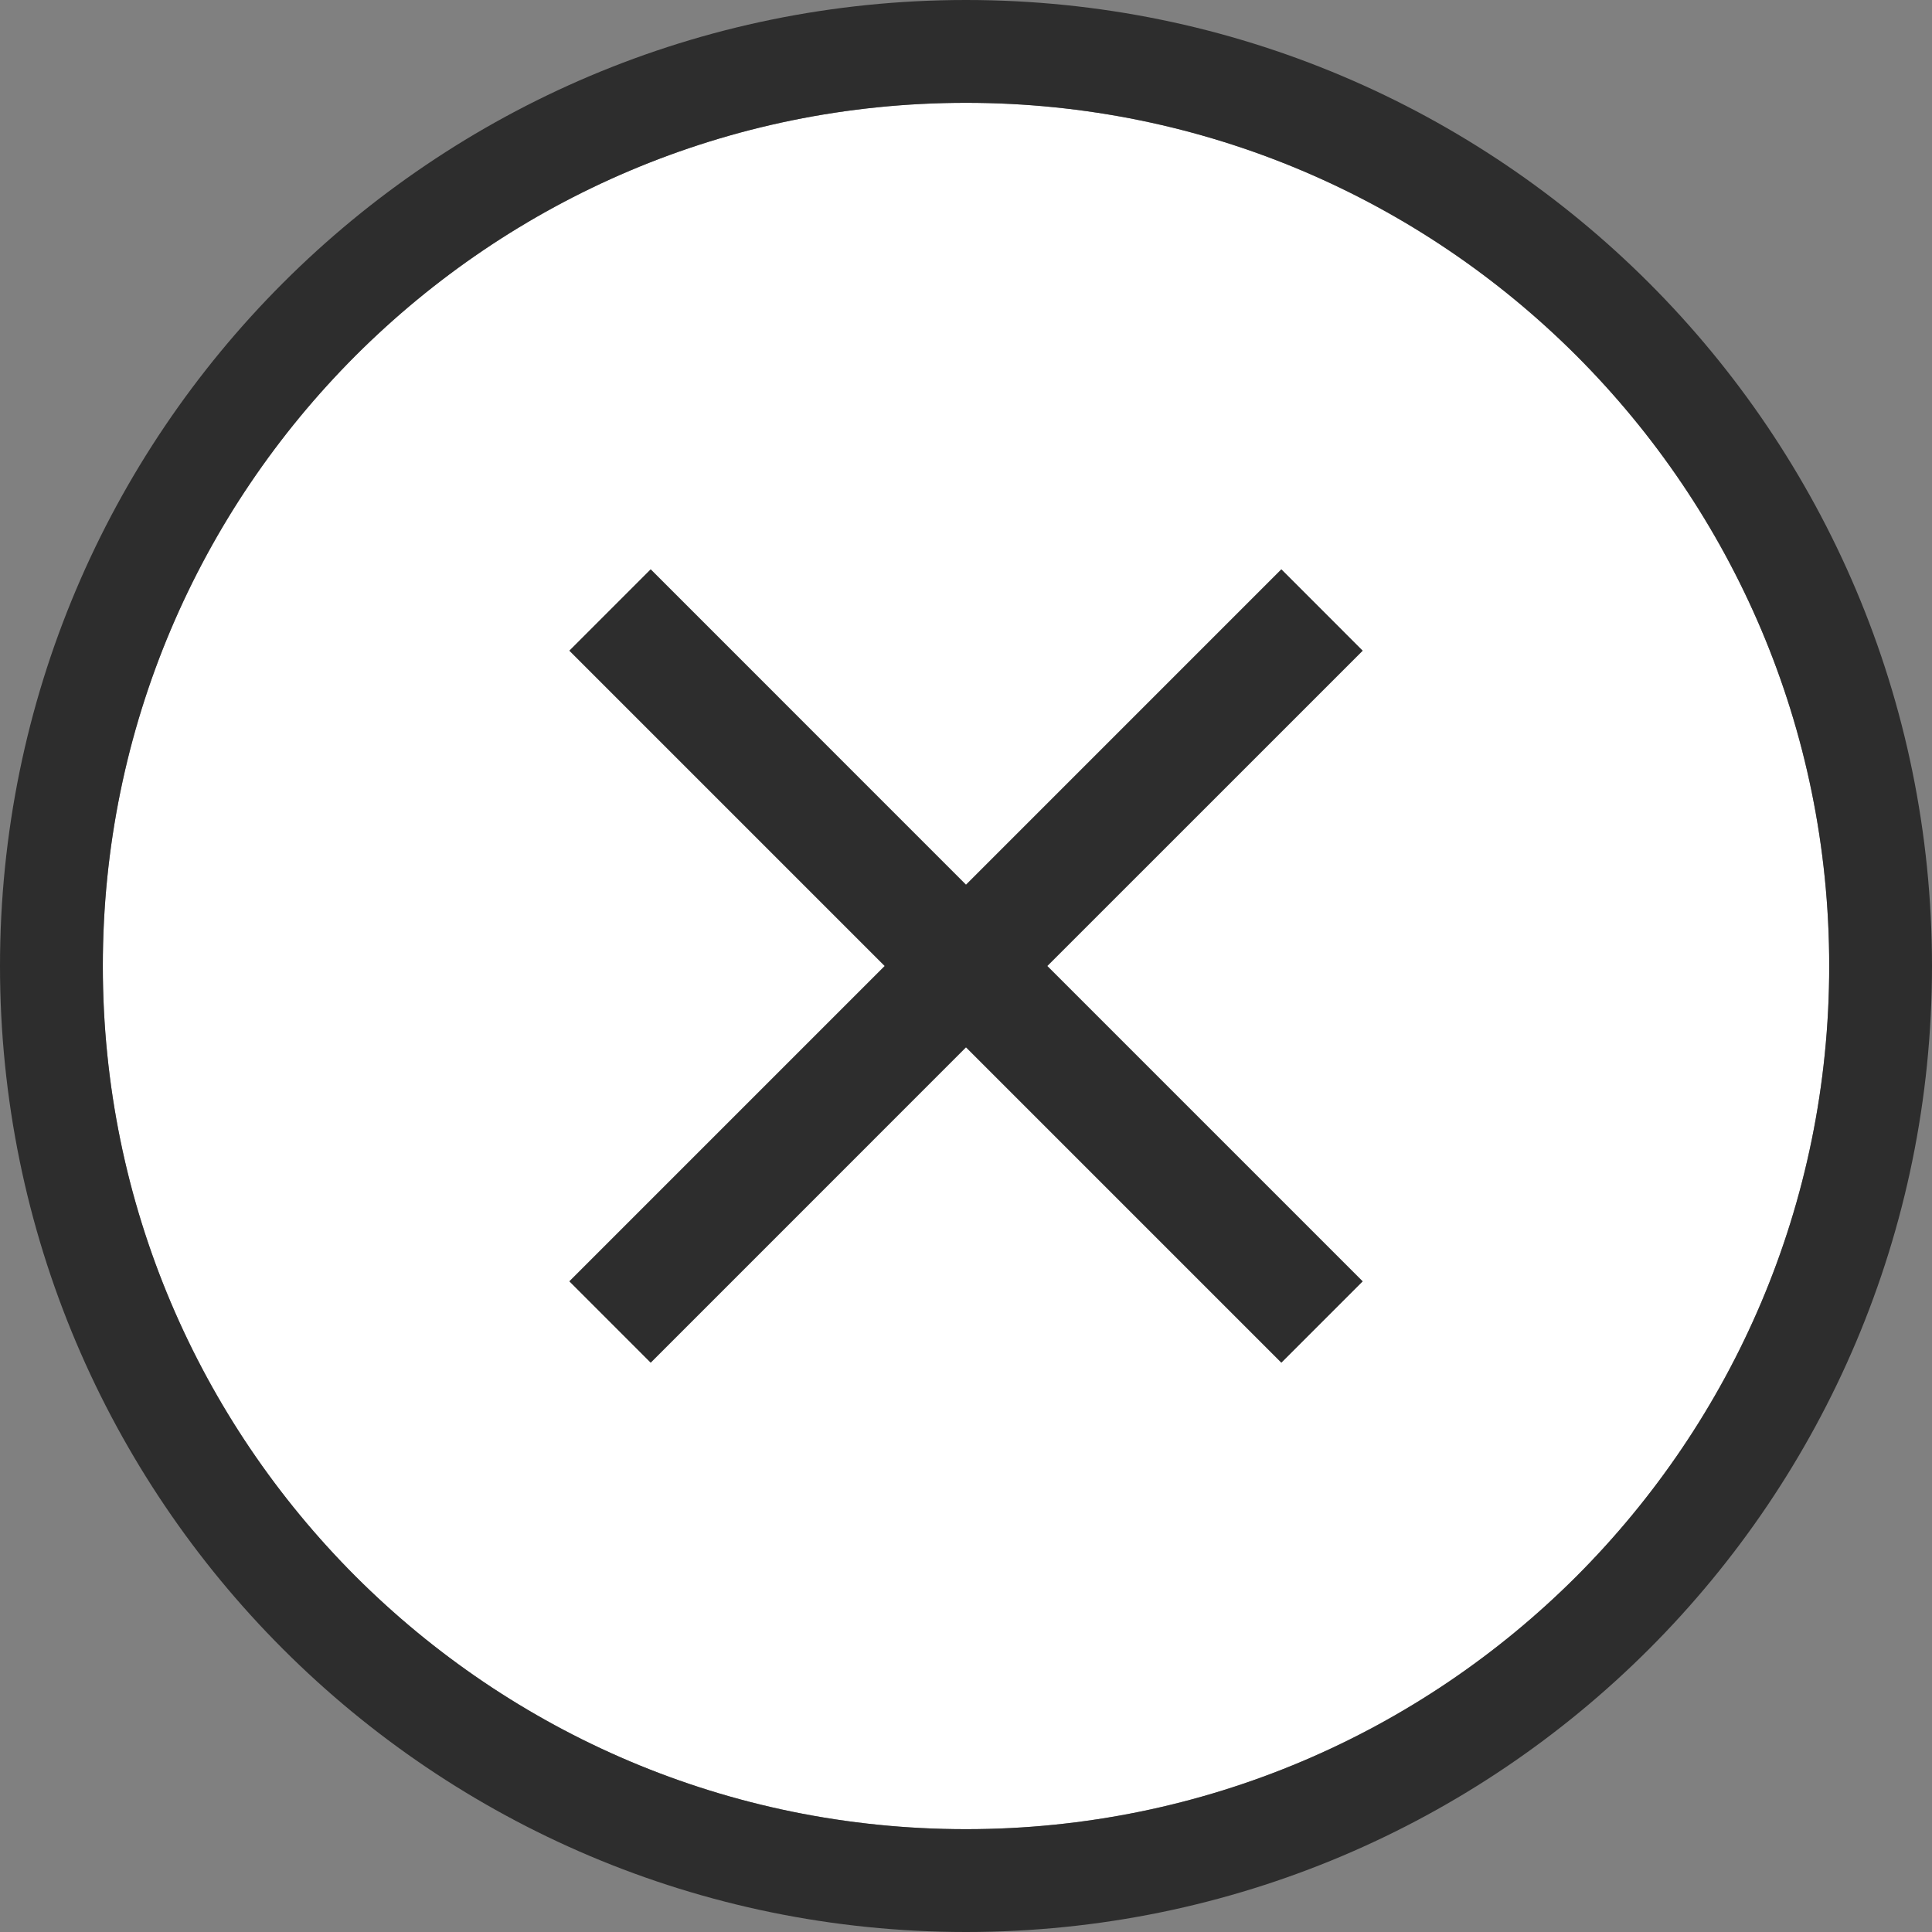
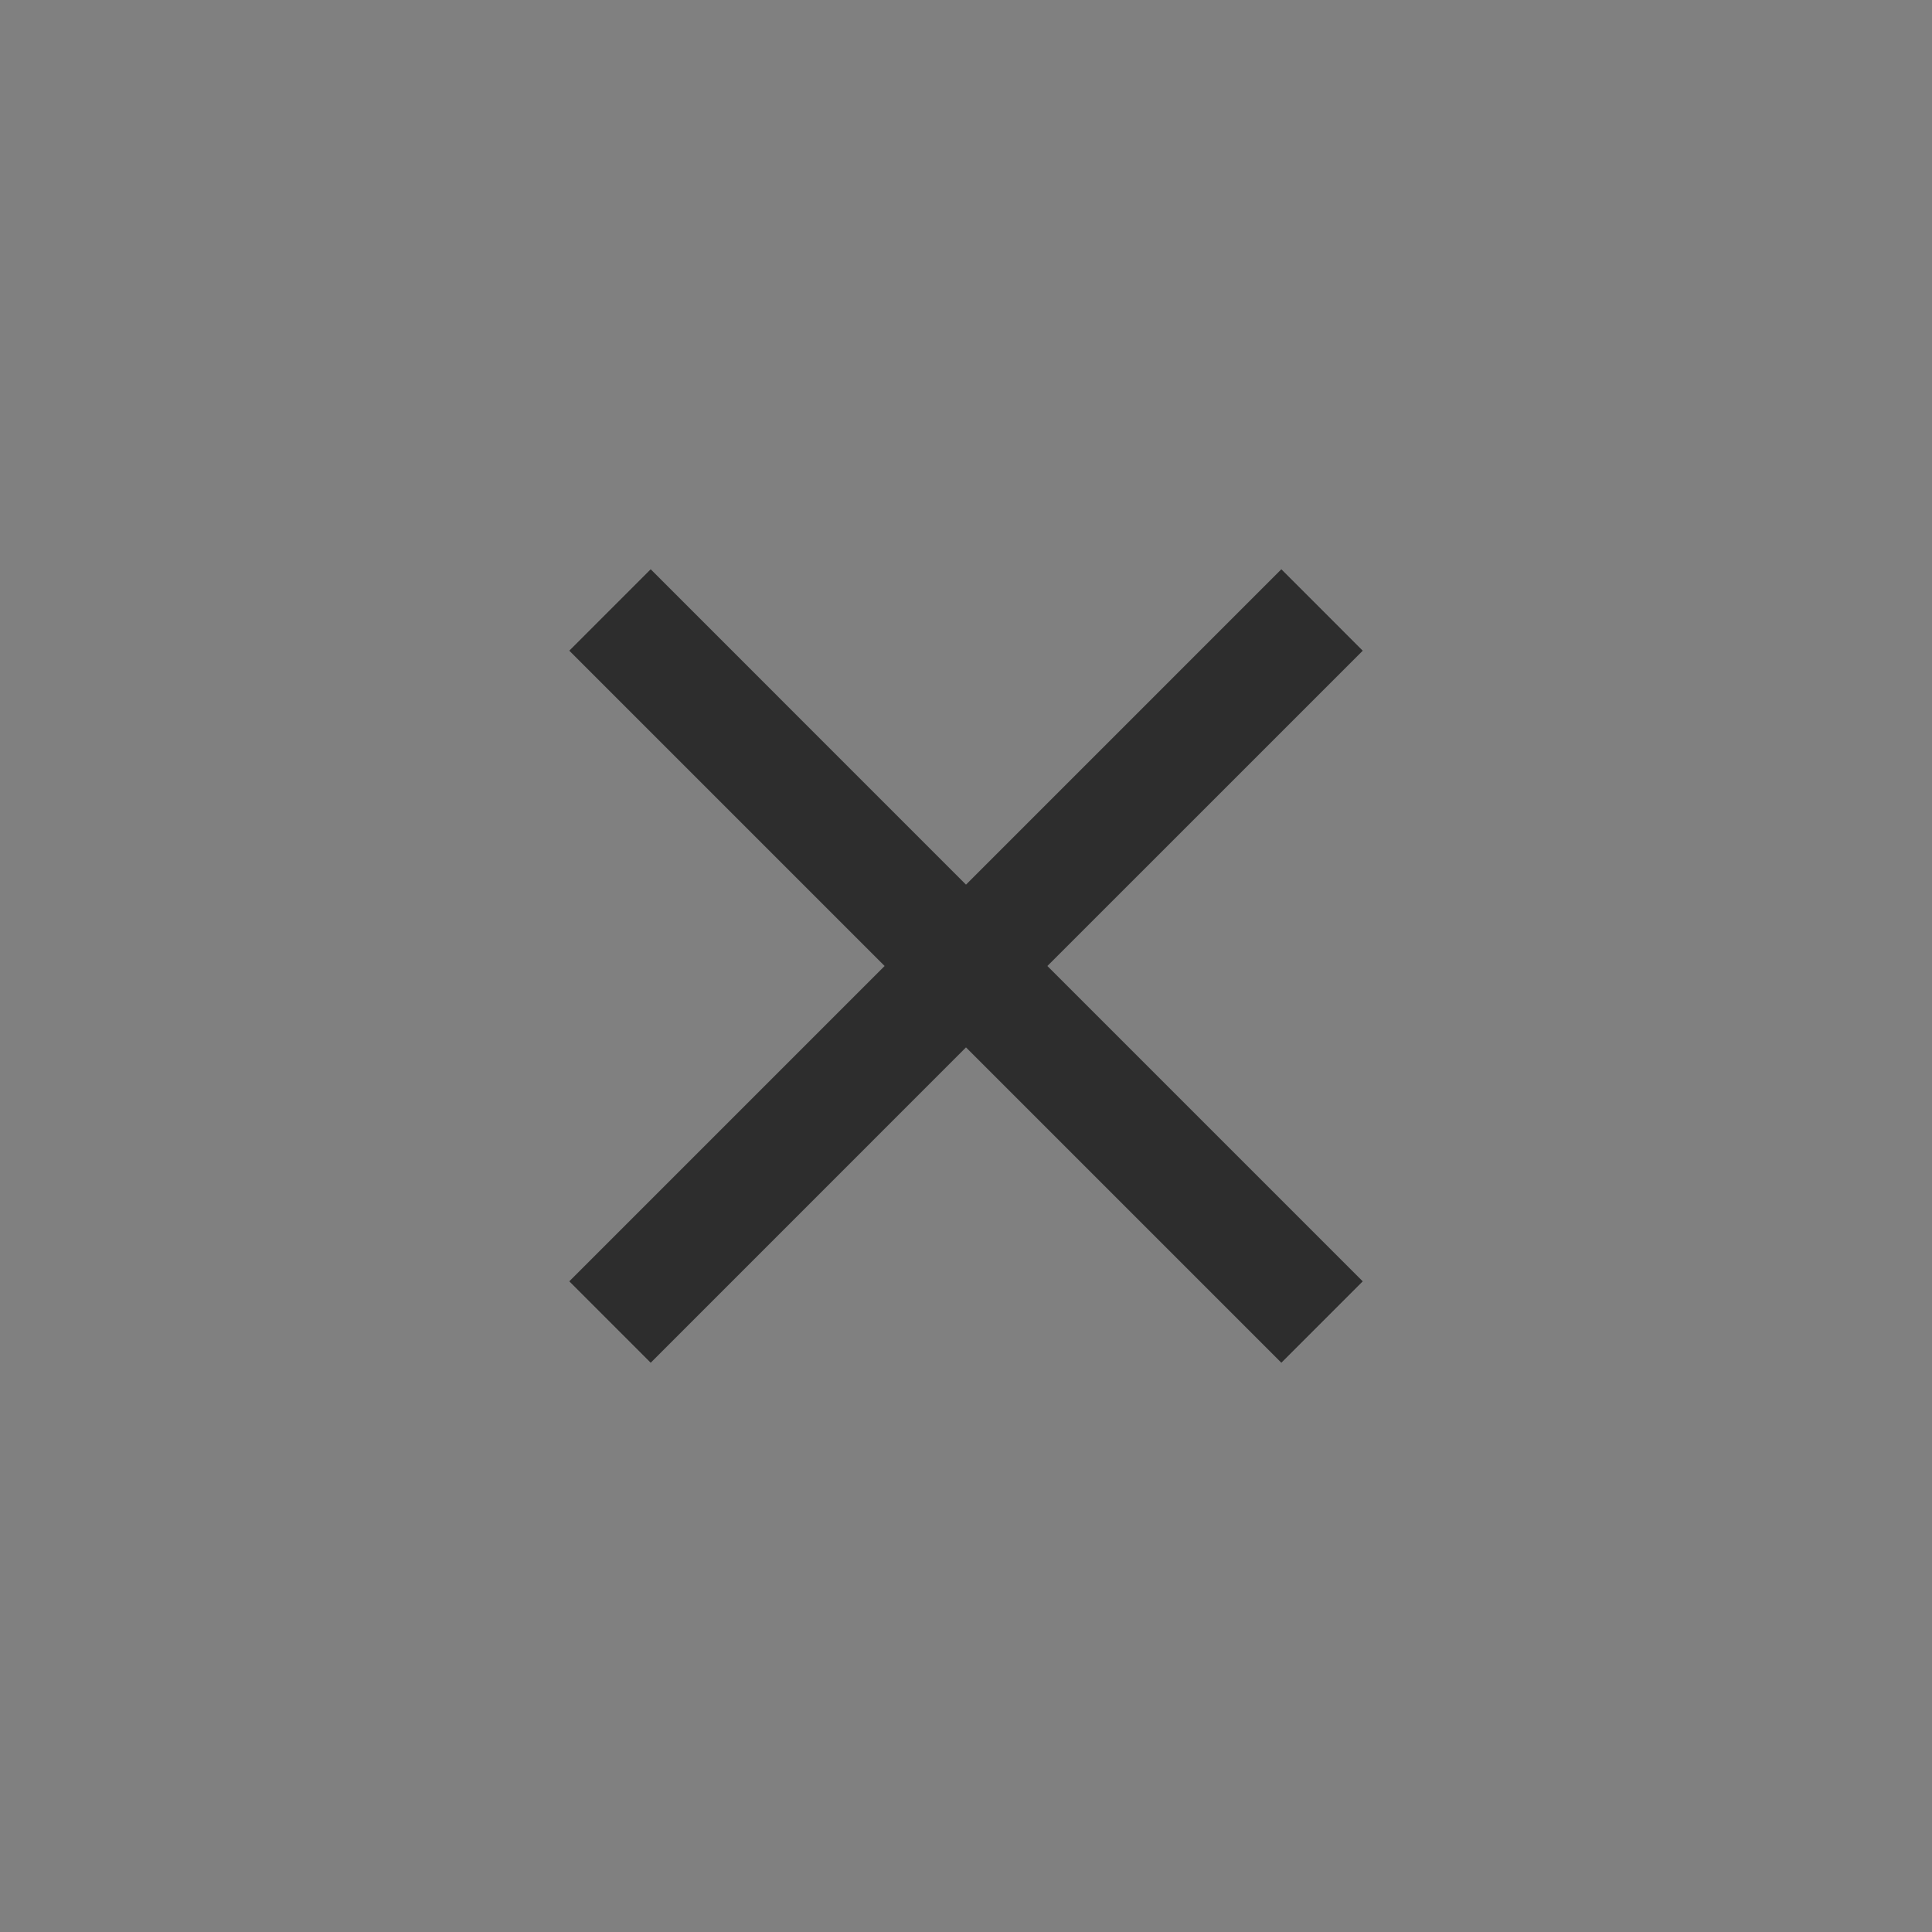
<svg xmlns="http://www.w3.org/2000/svg" id="_2" data-name="2" width="512" height="512" viewBox="0 0 512 512">
  <rect x="0" y="0" width="512" height="512" fill="#808080" stroke="none" />
  <defs>
    <style>
      .cls-1 {
        fill: #fff;
      }

      .cls-2 {
        fill: #2d2d2d;
      }
    </style>
  </defs>
-   <path class="cls-1" d="m417.76,417.76c-41.44,41.41-98.55,66.99-161.76,66.99s-120.31-25.58-161.76-66.99c-41.41-41.45-66.99-98.55-66.99-161.76s25.58-120.31,66.99-161.76c41.45-41.41,98.55-66.99,161.76-66.99s120.32,25.58,161.76,66.99c41.42,41.45,67,98.55,67,161.76s-25.58,120.31-67,161.76Z" />
  <g>
    <polygon class="cls-2" points="339.57 150.86 256 234.44 172.44 150.86 150.87 172.44 234.43 256 150.87 339.56 172.44 361.14 256 277.57 339.57 361.14 361.14 339.57 277.57 256 361.14 172.44 339.57 150.86" />
-     <path class="cls-2" d="m256,0C114.62.02.02,114.62,0,256c.02,141.39,114.62,255.98,256,256,141.39-.02,255.99-114.61,256-256C511.99,114.62,397.39.02,256,0Zm161.76,417.76c-41.44,41.41-98.55,66.99-161.76,66.99s-120.31-25.58-161.76-66.99c-41.41-41.45-66.99-98.55-66.99-161.76s25.58-120.31,66.99-161.76c41.45-41.41,98.55-66.99,161.76-66.99s120.32,25.58,161.76,66.99c41.42,41.45,67,98.55,67,161.76s-25.58,120.31-67,161.76Z" />
  </g>
</svg>